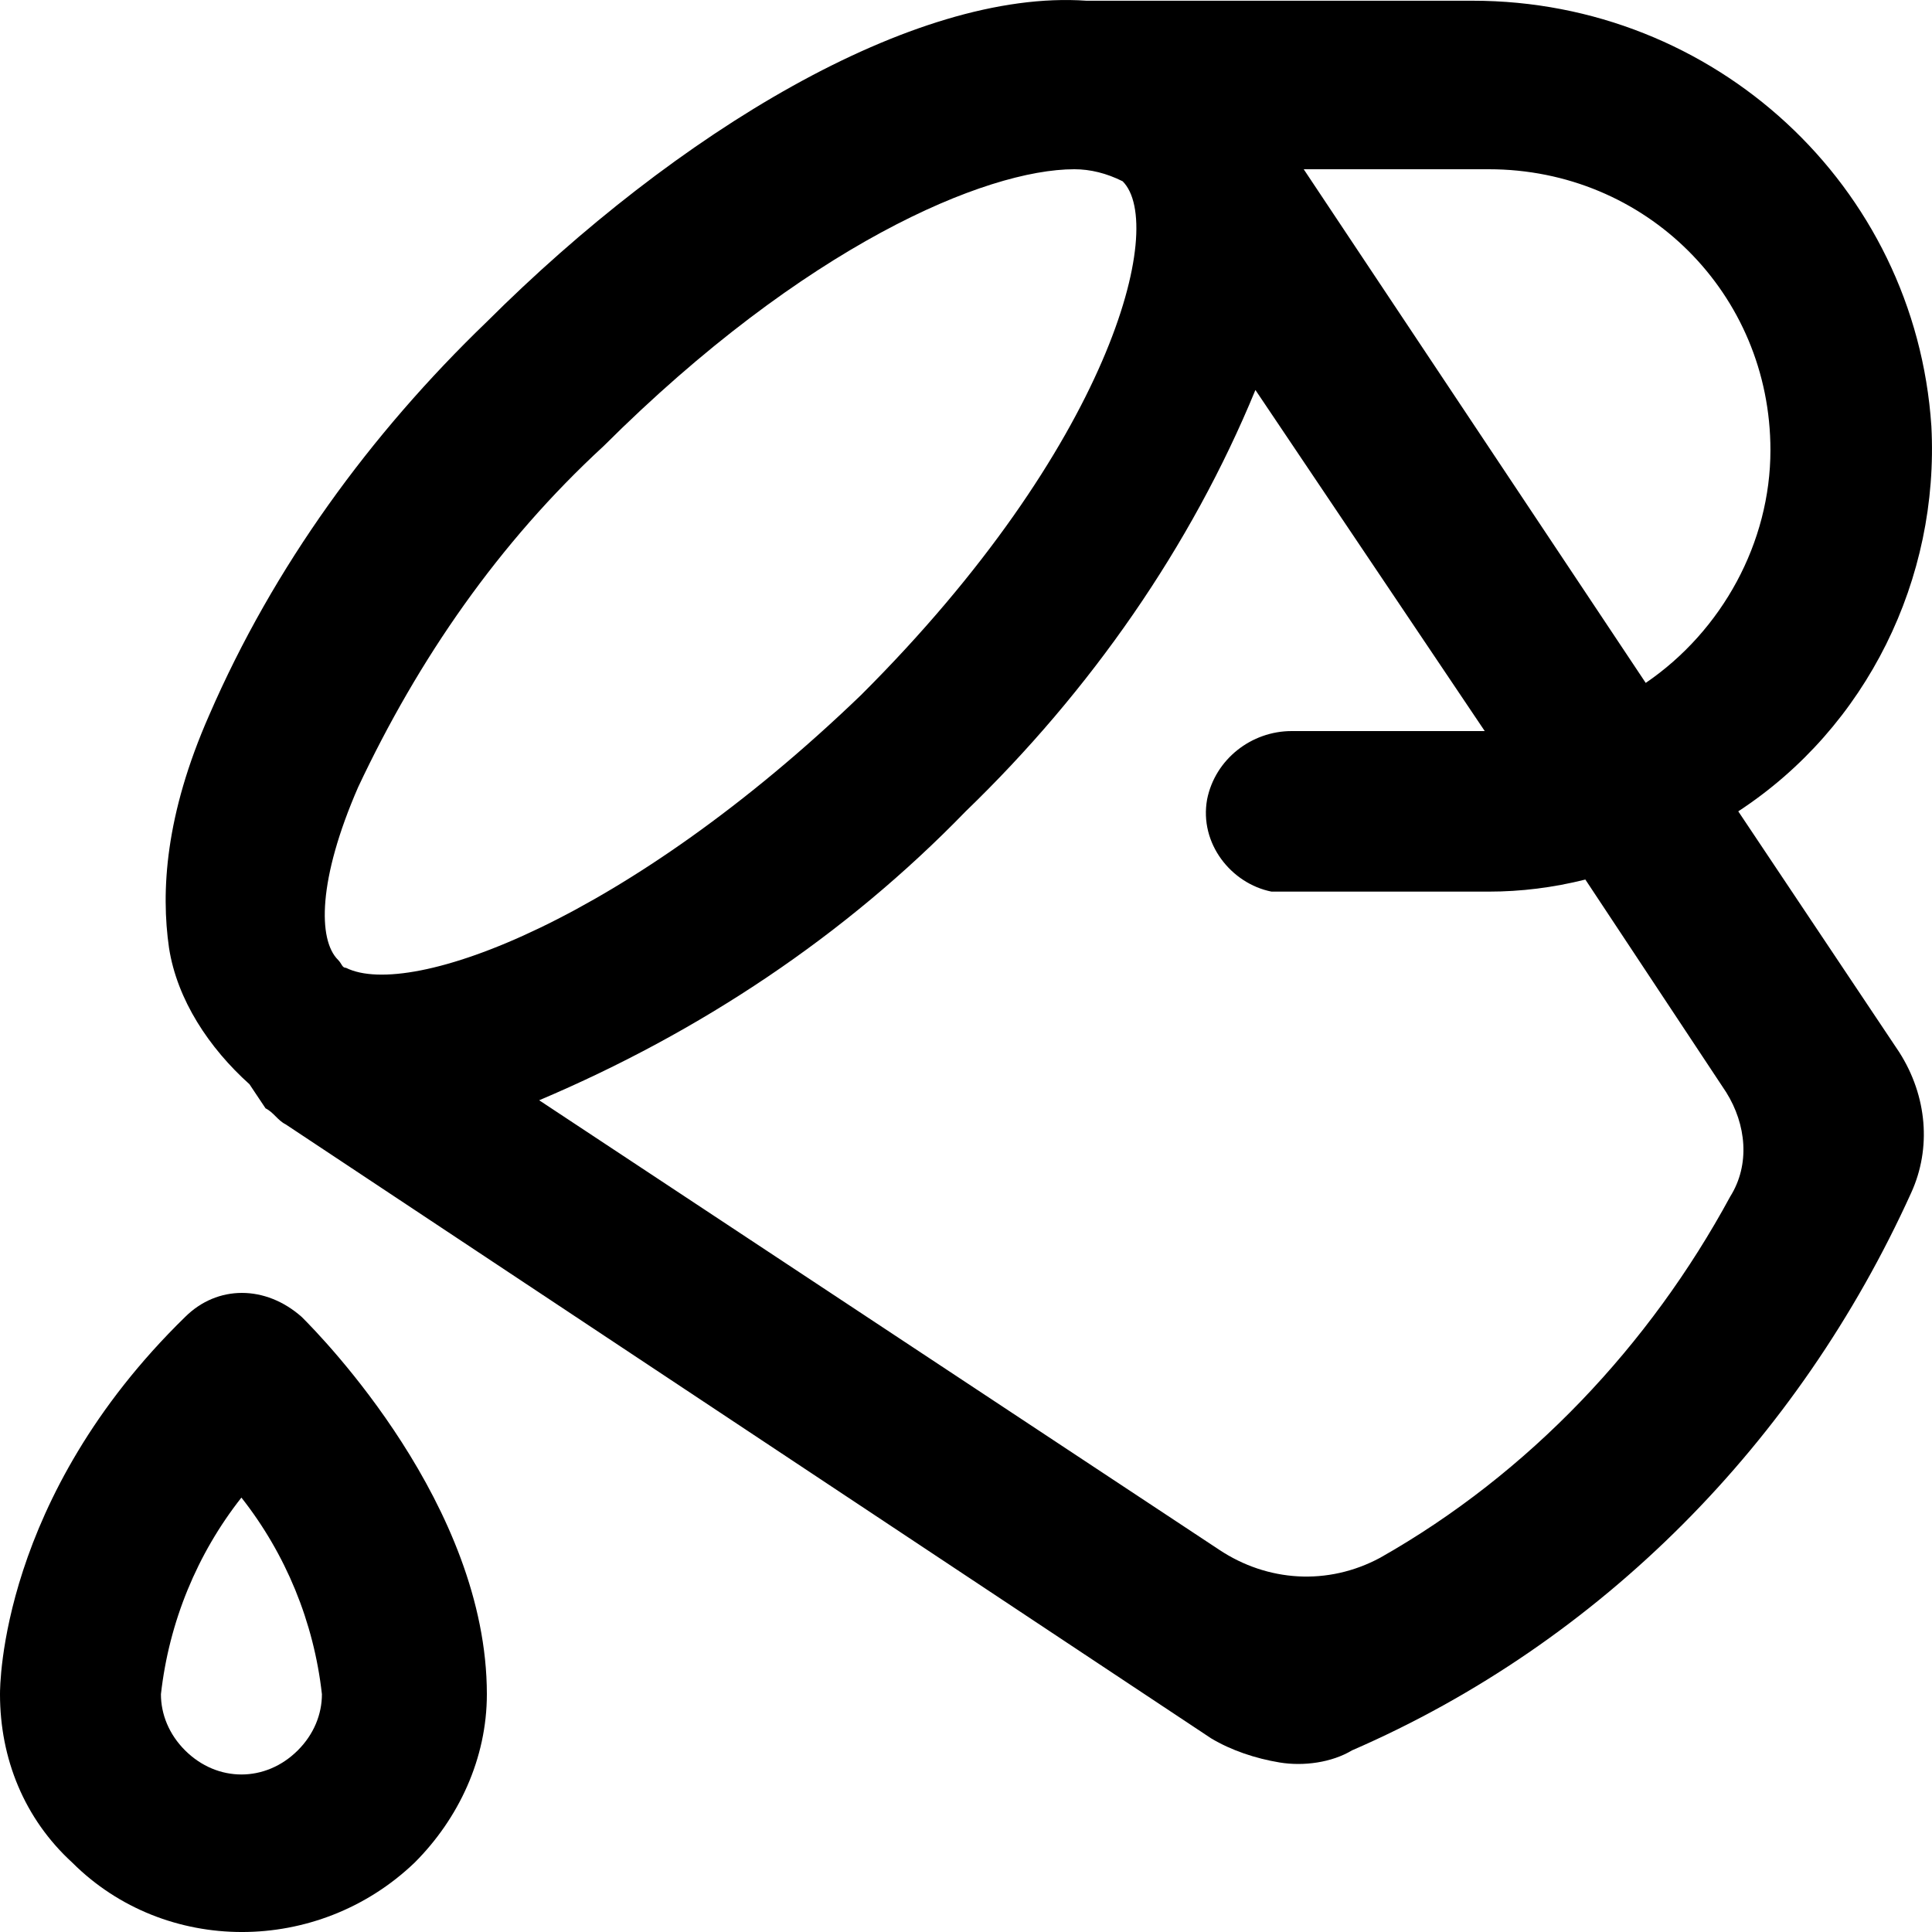
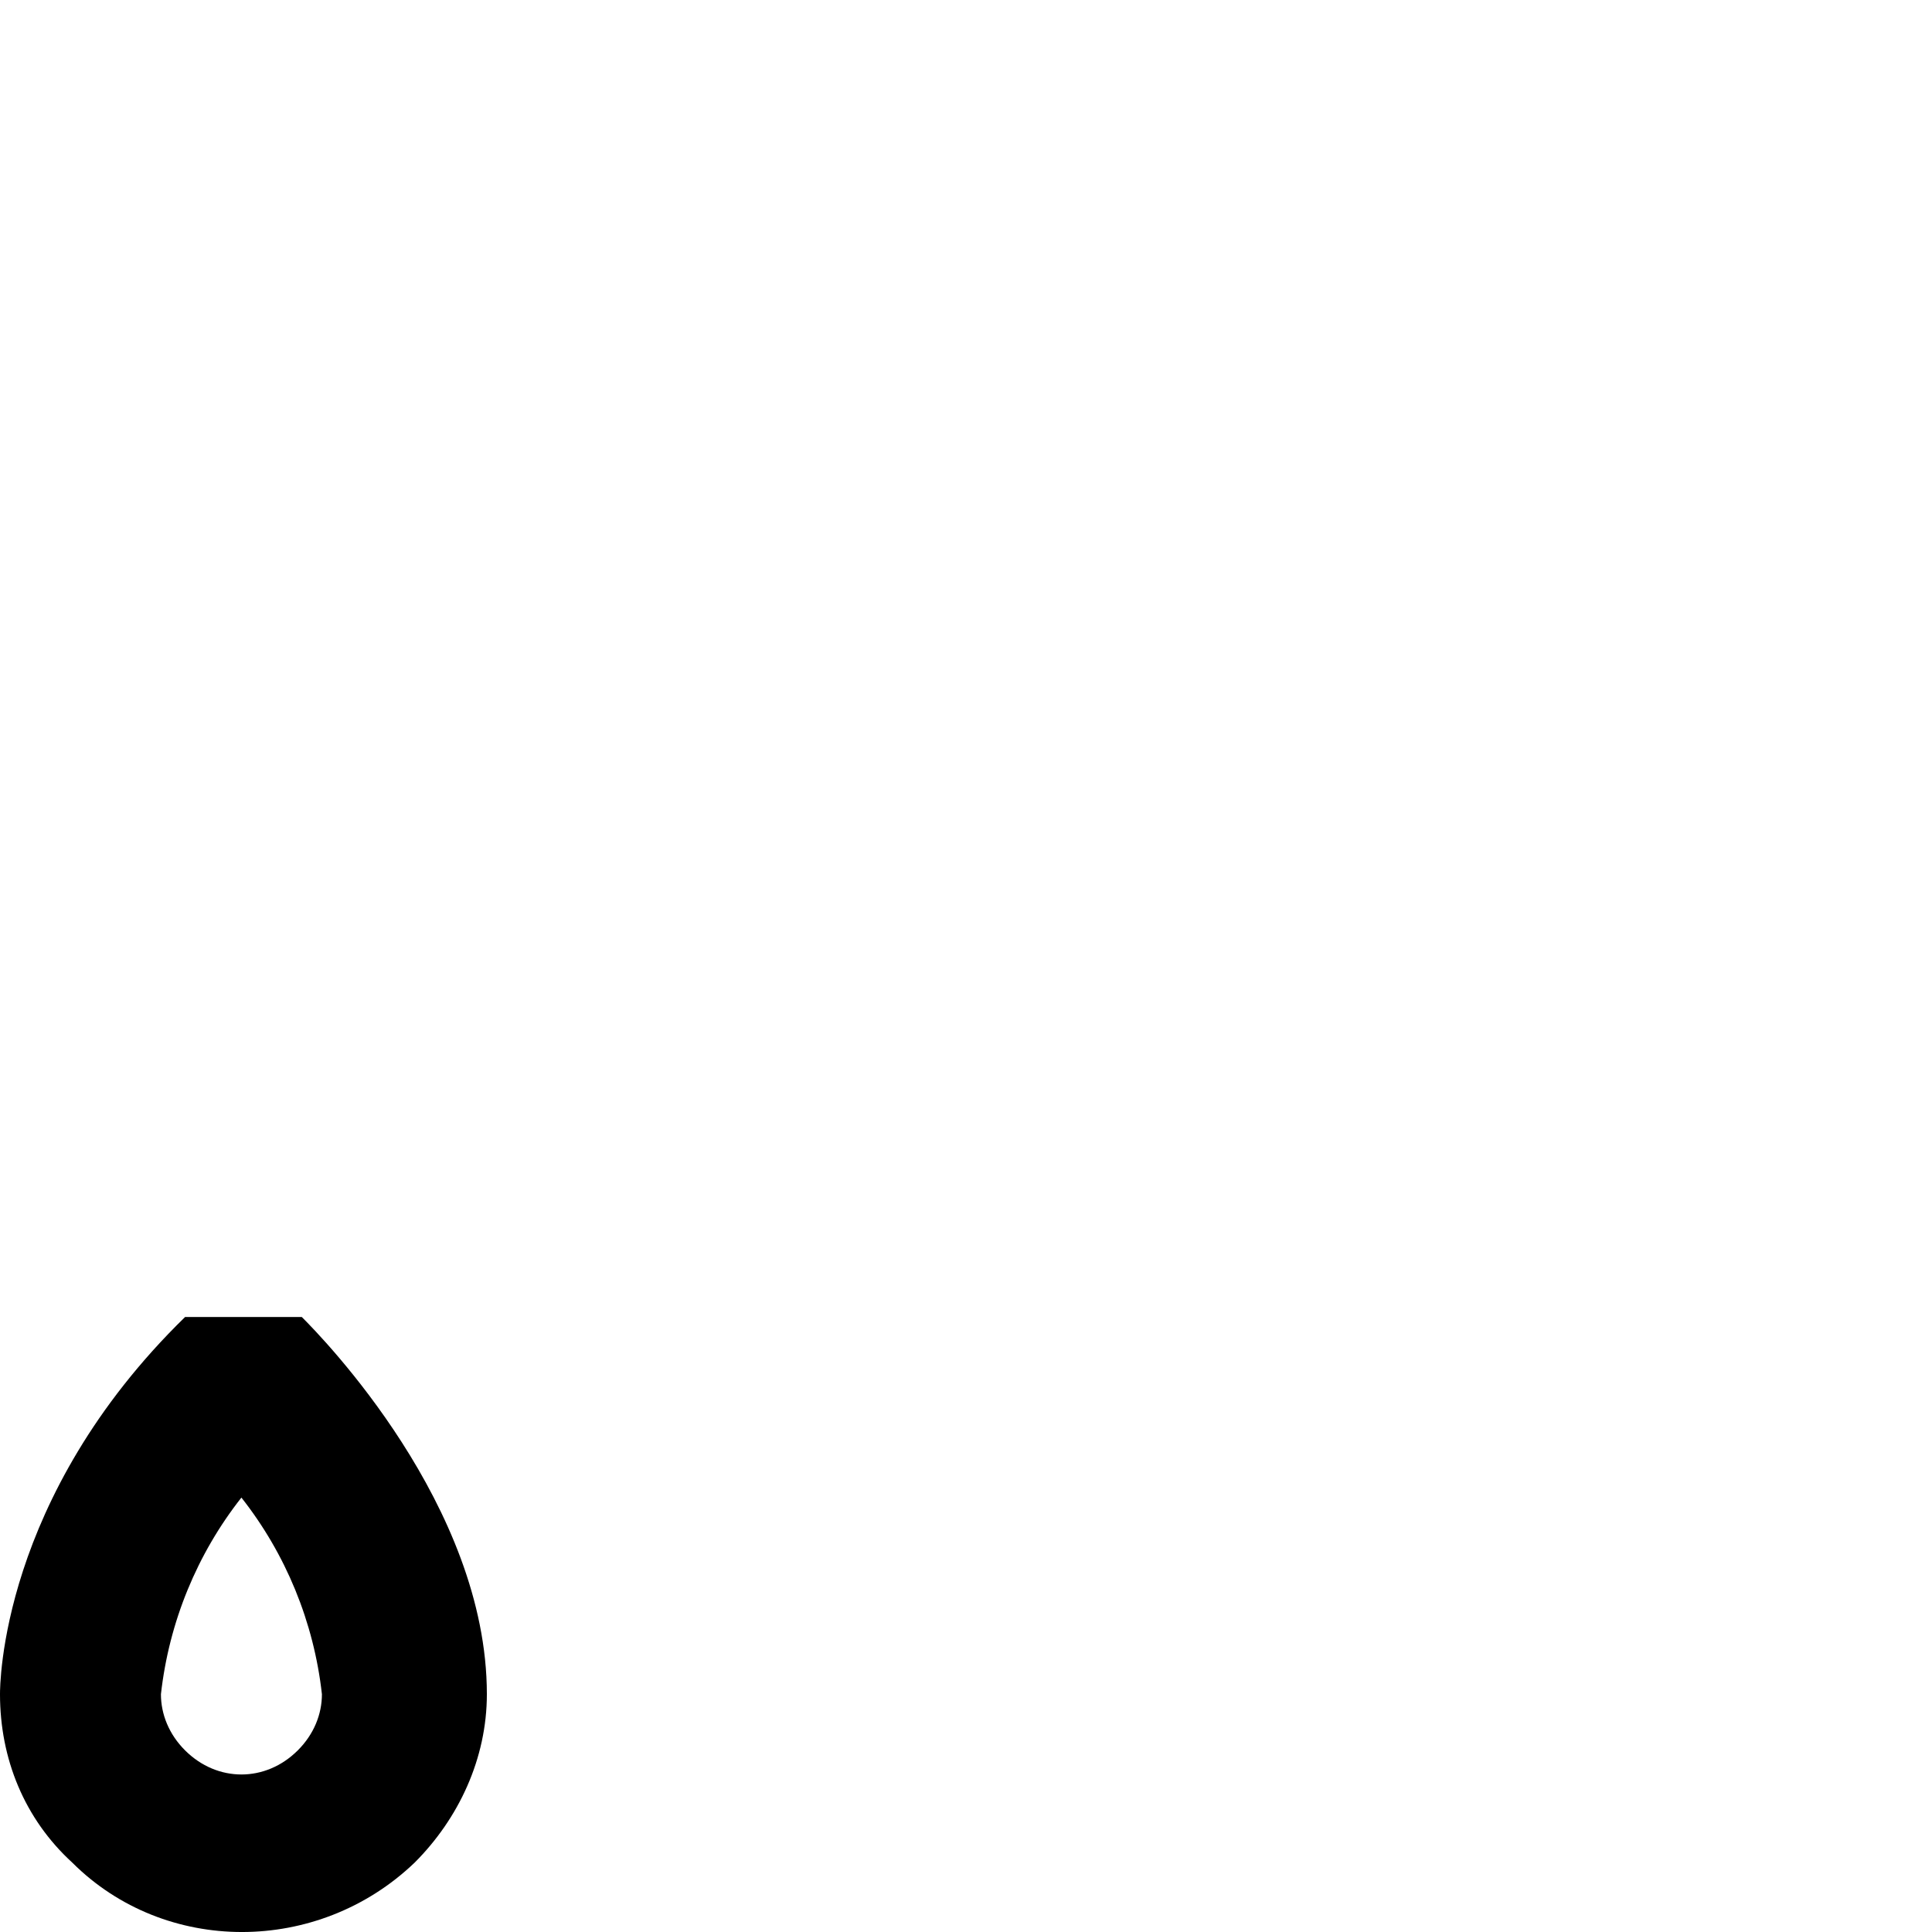
<svg xmlns="http://www.w3.org/2000/svg" width="40" height="40" viewBox="0 0 40 40" fill="none">
-   <path d="M5.498 22.947C5.665 23.029 5.748 23.196 5.915 23.279L25.076 35.991C25.492 36.24 25.992 36.407 26.492 36.49C26.992 36.573 27.575 36.49 27.991 36.24C33.156 33.997 37.238 29.843 39.571 24.691C39.987 23.777 39.904 22.697 39.321 21.783L35.989 16.798C38.655 15.053 40.154 11.979 39.987 8.822C39.654 3.837 35.489 0.015 30.491 0.015H22.493C18.911 -0.235 13.996 2.756 10.08 6.661C7.664 8.988 5.665 11.73 4.332 14.804C3.416 16.881 3.332 18.46 3.499 19.623C3.666 20.703 4.332 21.7 5.165 22.448L5.498 22.947ZM7.164 20.038C7.081 20.038 7.081 19.955 6.998 19.872C6.581 19.457 6.581 18.21 7.414 16.299C8.664 13.641 10.33 11.231 12.496 9.237C16.662 5.083 20.41 3.504 22.243 3.504C22.576 3.504 22.91 3.587 23.243 3.753C24.159 4.667 22.993 9.237 17.828 14.389C12.996 19.041 8.497 20.703 7.164 20.038ZM35.822 24.774C34.156 27.849 31.657 30.507 28.574 32.252C27.491 32.834 26.242 32.751 25.242 32.086L11.163 22.78C14.495 21.368 17.495 19.374 19.994 16.798C22.576 14.305 24.659 11.314 25.992 8.074L30.74 15.136H26.742C25.909 15.136 25.159 15.718 24.992 16.549C24.826 17.463 25.492 18.294 26.325 18.46C26.408 18.46 26.492 18.46 26.658 18.46H30.824C31.49 18.46 32.157 18.377 32.823 18.21L35.739 22.614C36.155 23.279 36.239 24.11 35.822 24.774ZM34.073 14.139L26.992 3.504H30.824C34.073 3.504 36.655 6.08 36.655 9.32C36.655 11.231 35.656 13.059 34.073 14.139Z" fill="black" />
-   <path d="M3.832 27.267C3.9724e-07 31.006 0 34.911 0 35.077C0 36.407 0.5 37.653 1.5 38.567C3.416 40.478 6.581 40.478 8.581 38.567C9.497 37.653 10.08 36.407 10.08 35.077C10.08 31.172 6.665 27.682 6.248 27.267C5.498 26.602 4.499 26.602 3.832 27.267ZM6.165 36.24C5.498 36.905 4.499 36.905 3.832 36.24C3.499 35.908 3.332 35.492 3.332 35.077C3.499 33.581 4.082 32.169 4.998 31.006C5.915 32.169 6.498 33.581 6.665 35.077C6.665 35.492 6.498 35.908 6.165 36.24Z" fill="black" />
+   <path d="M3.832 27.267C3.9724e-07 31.006 0 34.911 0 35.077C0 36.407 0.5 37.653 1.5 38.567C3.416 40.478 6.581 40.478 8.581 38.567C9.497 37.653 10.08 36.407 10.08 35.077C10.08 31.172 6.665 27.682 6.248 27.267ZM6.165 36.24C5.498 36.905 4.499 36.905 3.832 36.24C3.499 35.908 3.332 35.492 3.332 35.077C3.499 33.581 4.082 32.169 4.998 31.006C5.915 32.169 6.498 33.581 6.665 35.077C6.665 35.492 6.498 35.908 6.165 36.24Z" fill="black" />
</svg>